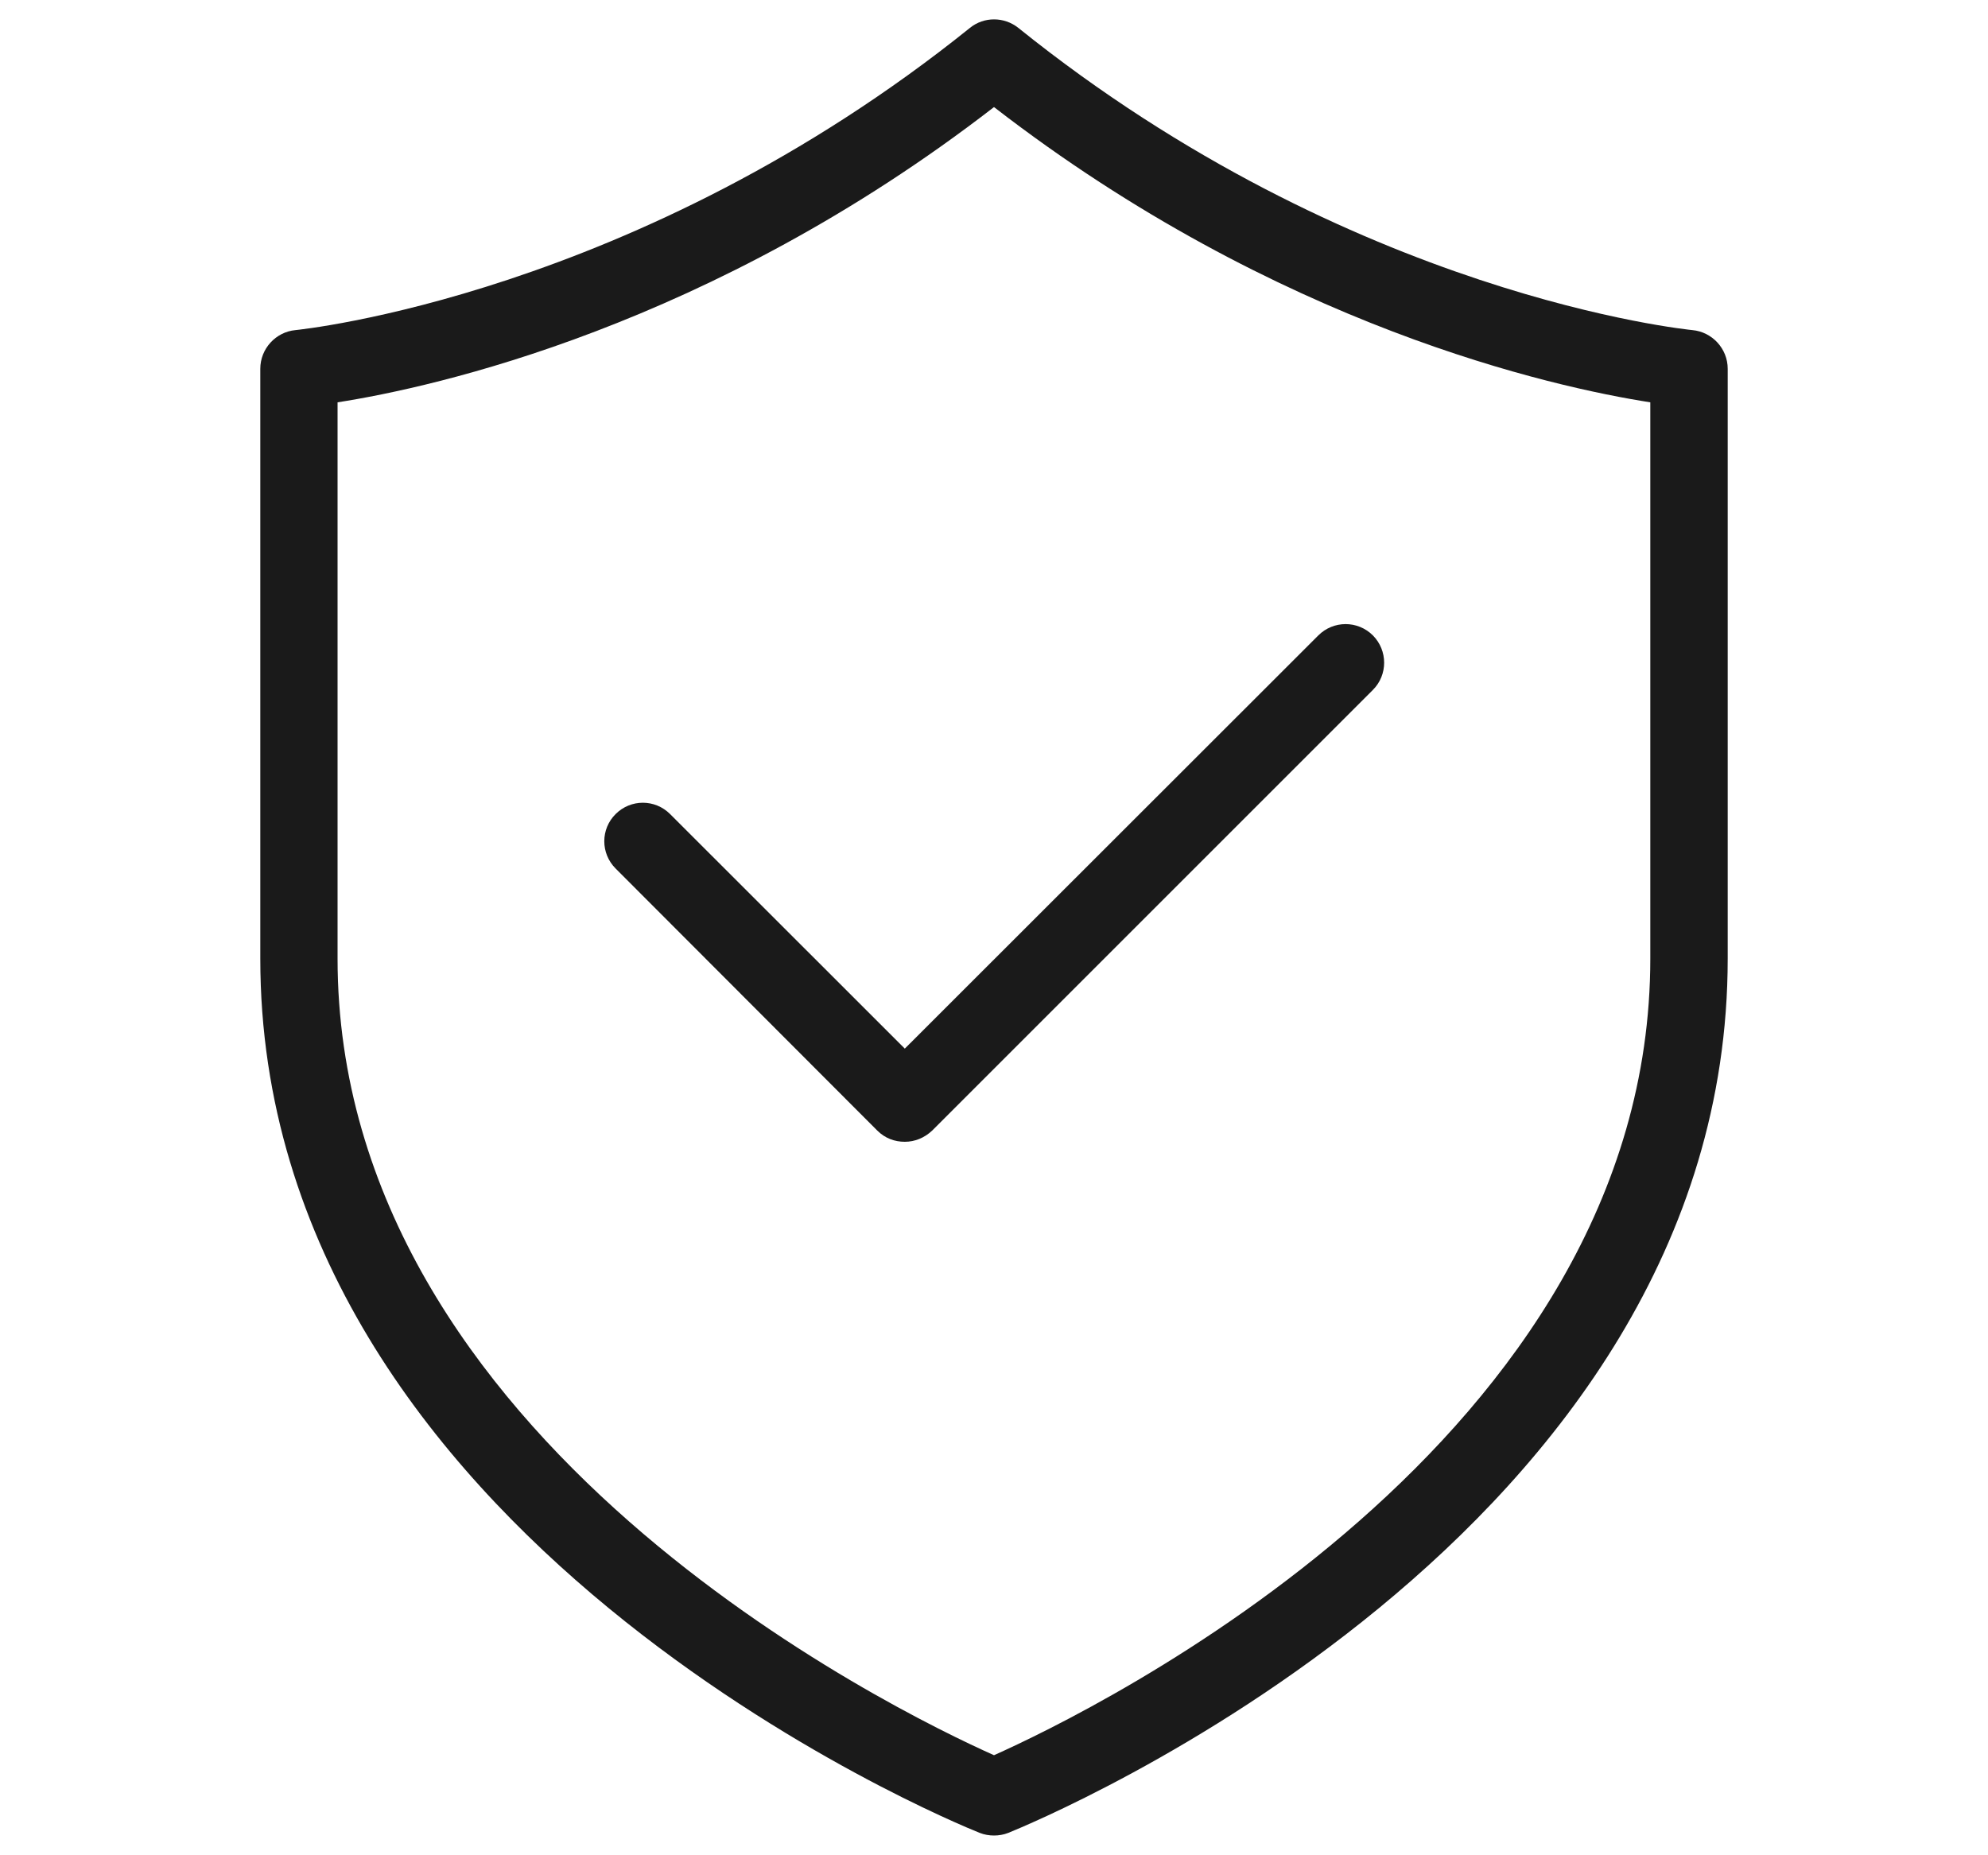
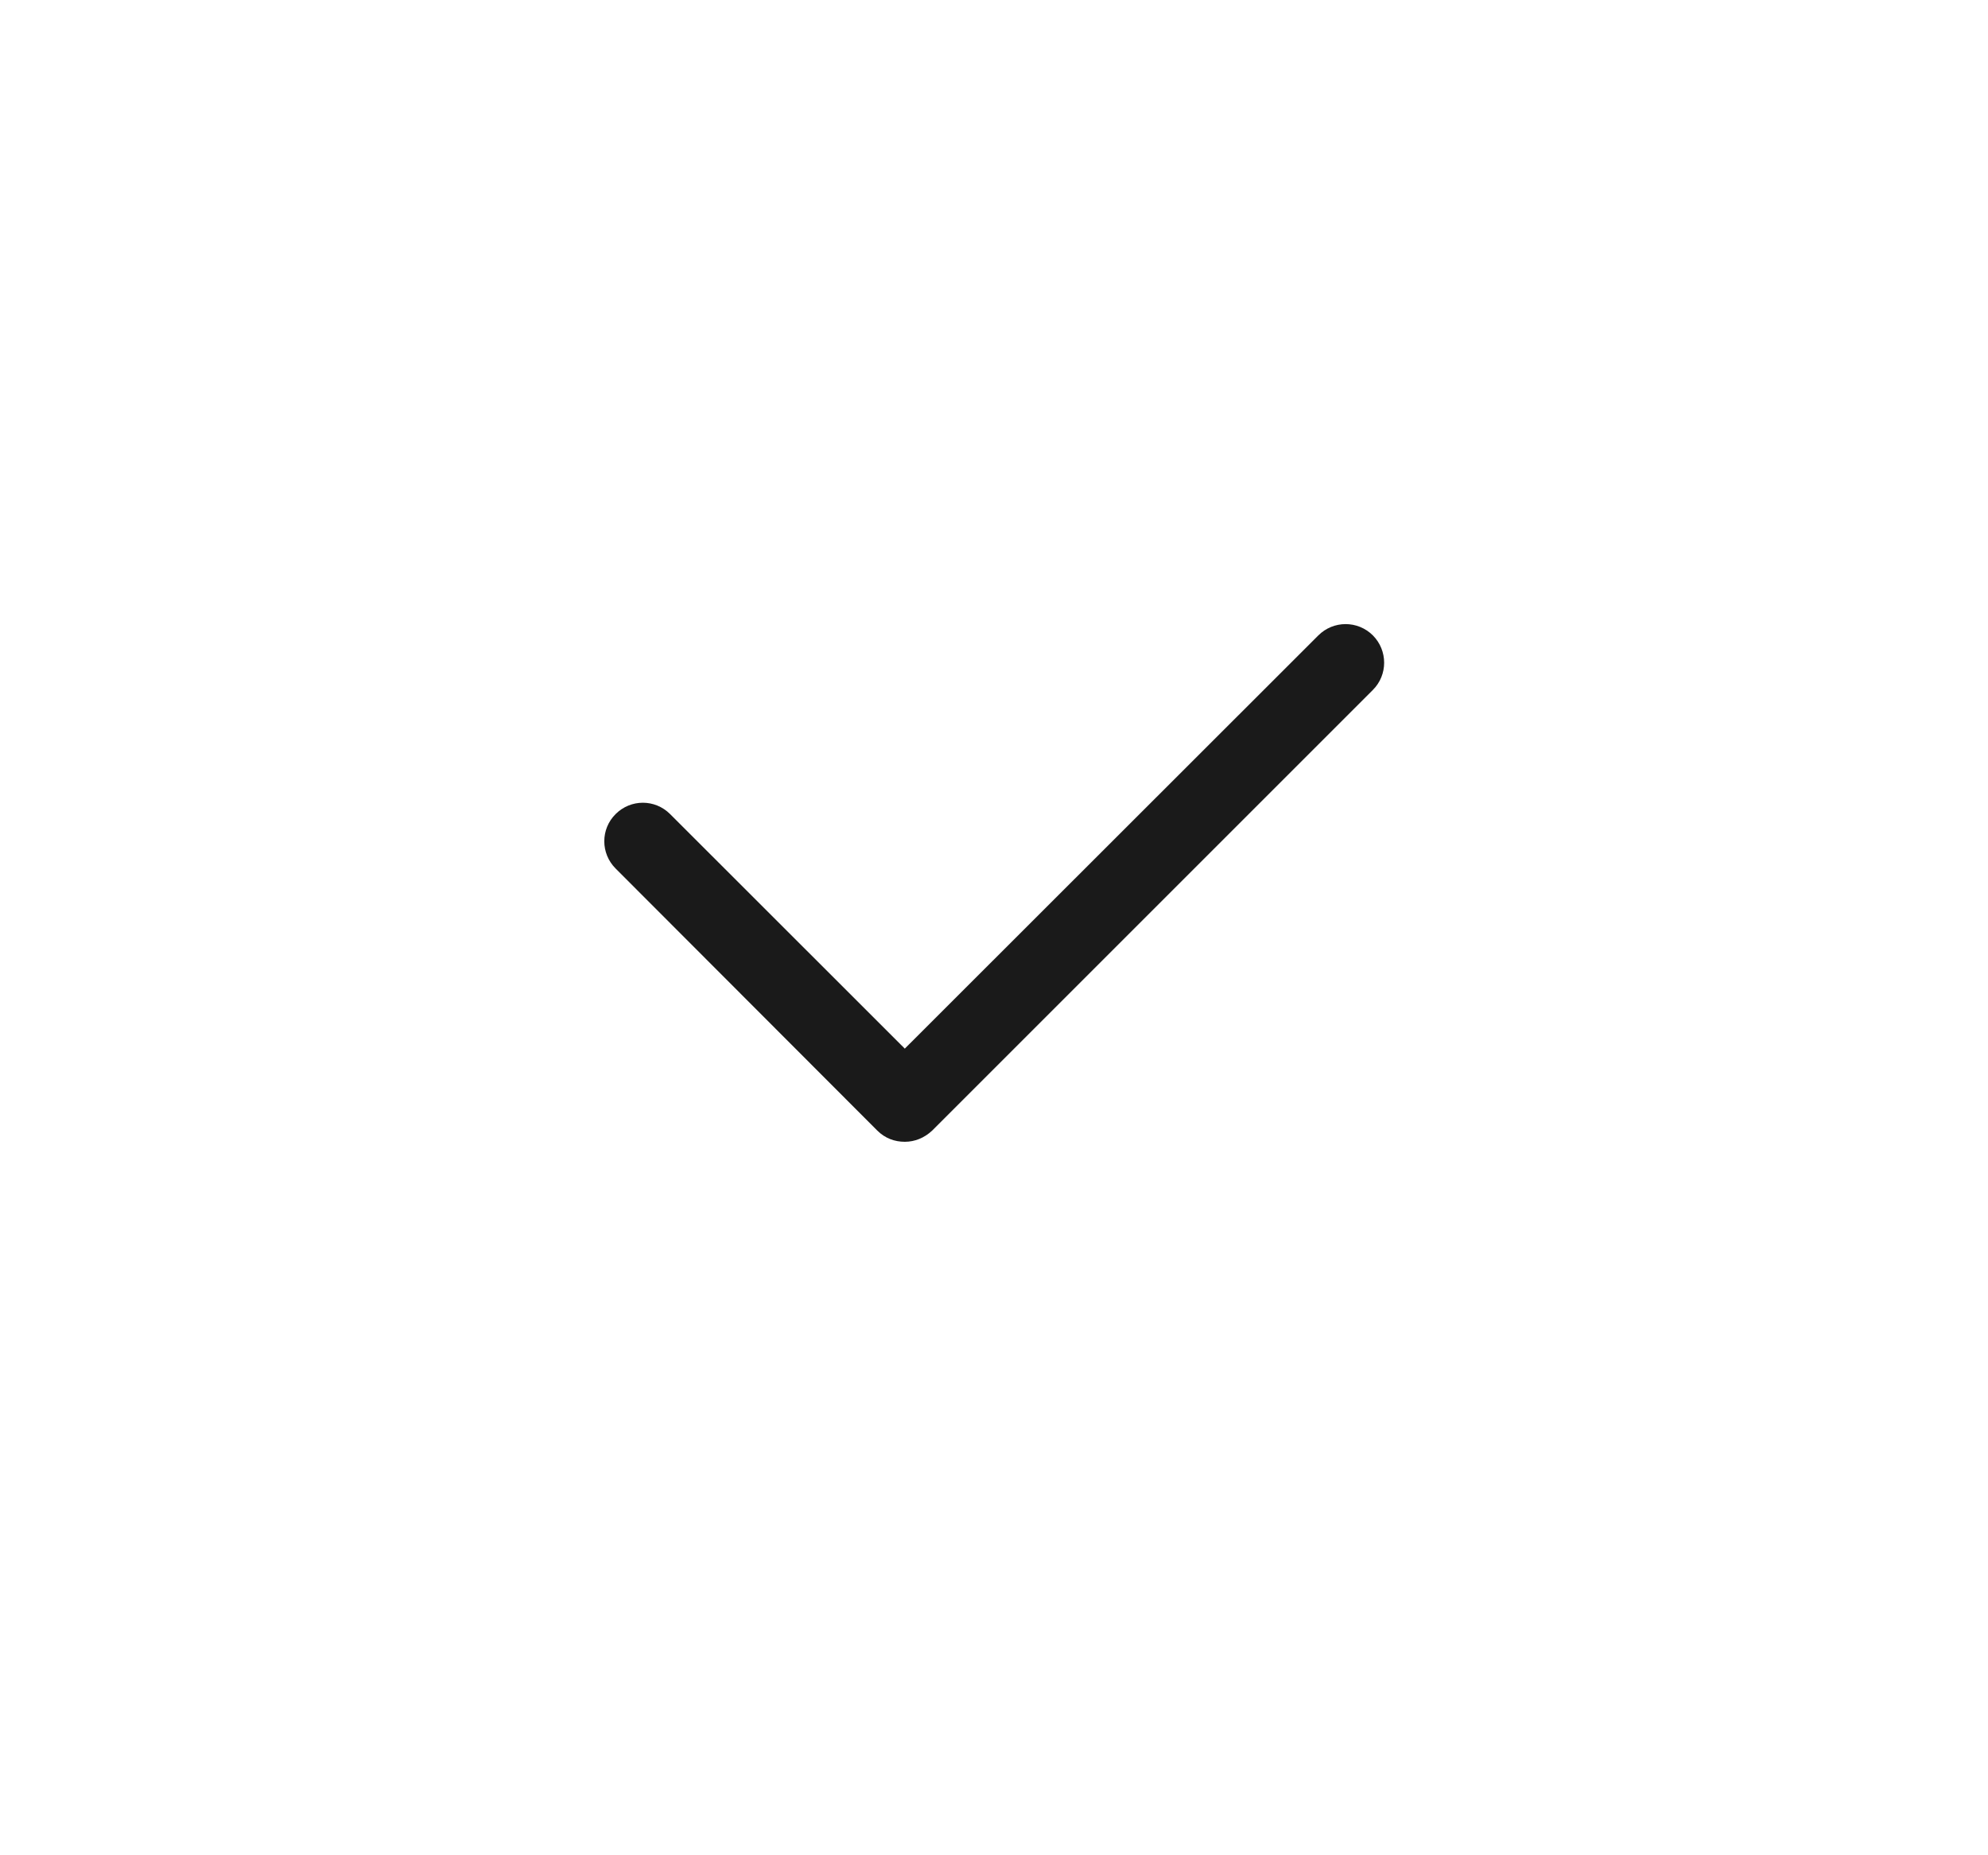
<svg xmlns="http://www.w3.org/2000/svg" width="15" height="14" viewBox="0 0 15 14" fill="none">
-   <path d="M1.964 2.783V7.233C1.964 11.6 7.17 13.743 7.392 13.831C7.427 13.845 7.465 13.851 7.5 13.851C7.535 13.851 7.573 13.845 7.608 13.831C7.829 13.741 13.036 11.597 13.036 7.233V2.783C13.036 2.631 12.919 2.505 12.77 2.491C12.744 2.488 10.206 2.24 7.683 0.21C7.576 0.125 7.424 0.125 7.319 0.21C4.802 2.234 2.256 2.488 2.229 2.491C2.081 2.505 1.964 2.631 1.964 2.783ZM2.547 3.036C3.273 2.923 5.359 2.465 7.5 0.808C9.641 2.465 11.726 2.923 12.452 3.036V7.233C12.452 10.873 8.238 12.915 7.5 13.245C6.762 12.915 2.547 10.876 2.547 7.233V3.036Z" fill="#1A1A1A" />
  <path d="M6.619 8.531C6.678 8.59 6.751 8.616 6.827 8.616C6.902 8.616 6.975 8.587 7.034 8.531L10.359 5.206C10.472 5.093 10.472 4.909 10.359 4.795C10.245 4.681 10.061 4.681 9.947 4.795L6.827 7.913L5.056 6.143C4.942 6.029 4.759 6.029 4.645 6.143C4.531 6.256 4.531 6.44 4.645 6.554L6.619 8.531Z" fill="#1A1A1A" />
</svg>